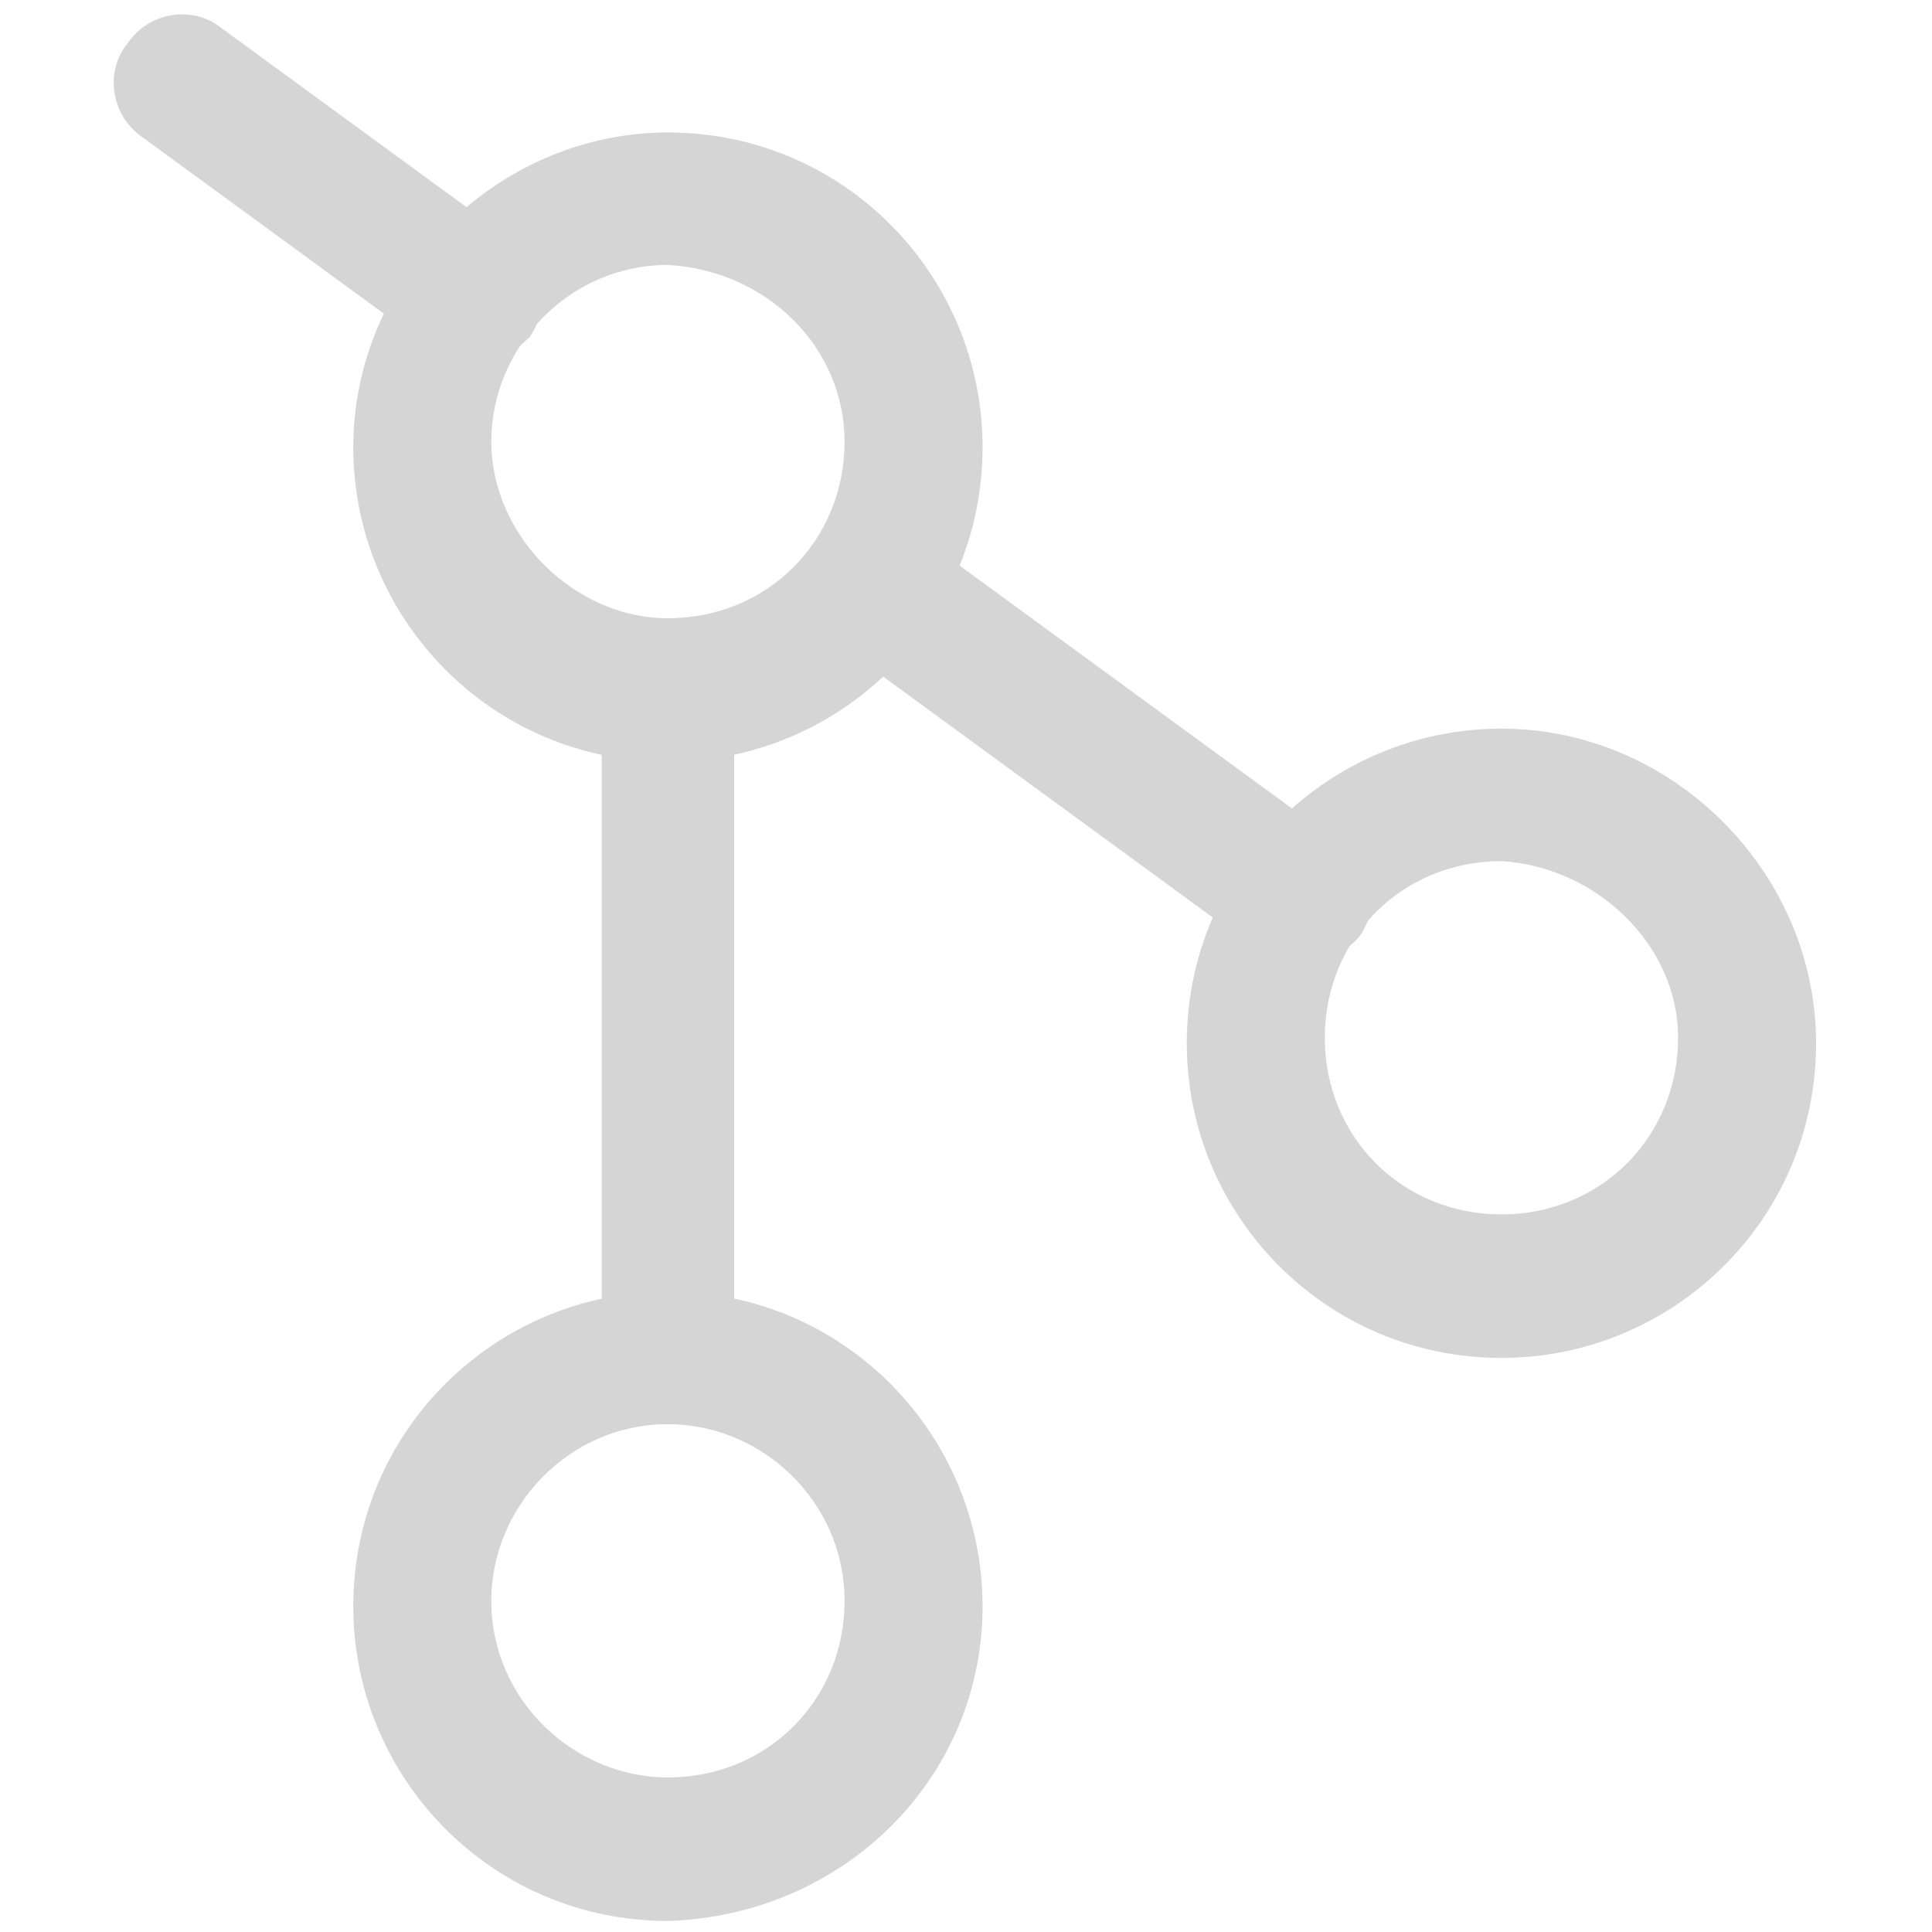
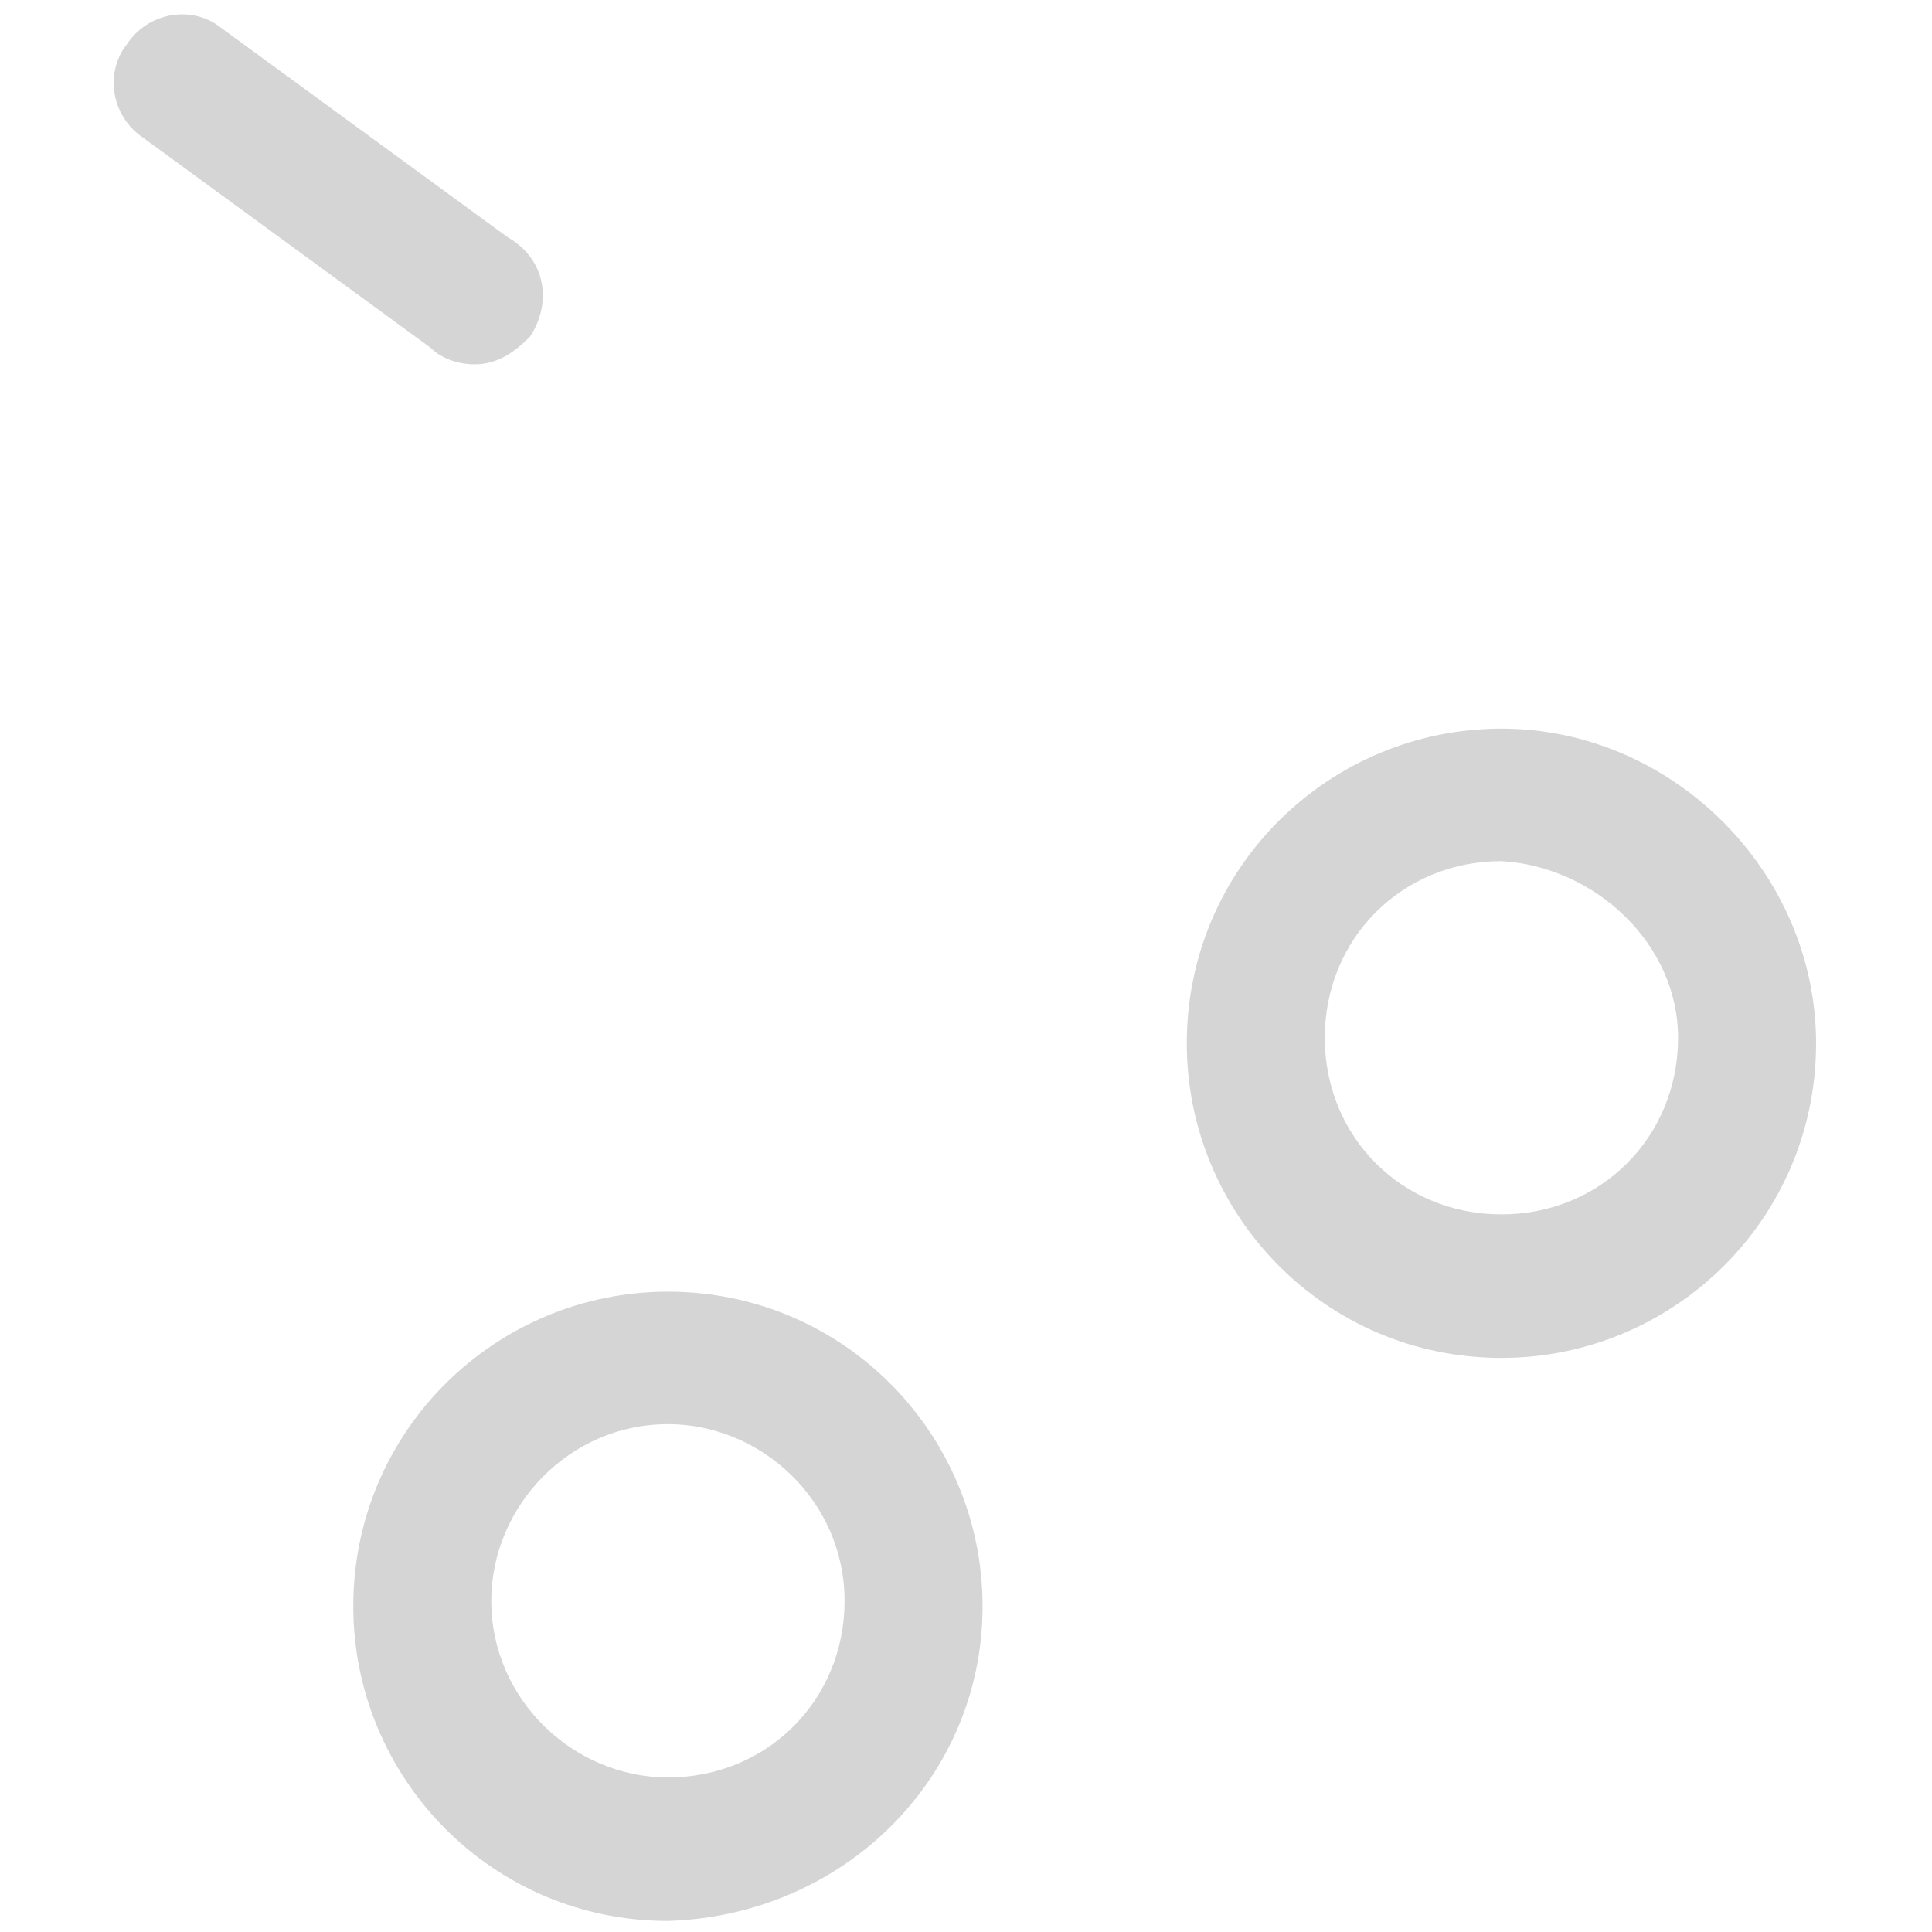
<svg xmlns="http://www.w3.org/2000/svg" version="1.1" id="Layer_2_1_" x="0px" y="0px" viewBox="0 0 35 35" style="enable-background:new 0 0 35 35;" xml:space="preserve">
  <style type="text/css">
	.st0{fill:#D5D5D5;}
</style>
-   <path class="st0" d="M23.6,17.5c-0.3,0-0.5-0.1-0.7-0.2l-7.8-5.7c-0.5-0.5-0.5-1.3-0.1-1.8c0.4-0.4,1-0.5,1.5-0.2l7.8,5.7  c0.6,0.4,0.7,1.2,0.3,1.7C24.3,17.3,24,17.5,23.6,17.5z" />
  <path class="st0" d="M8.6,6.6C8.3,6.6,8,6.5,7.8,6.3L2.6,2.5C2,2.1,1.9,1.3,2.3,0.8c0,0,0,0,0,0c0.4-0.6,1.2-0.7,1.7-0.3  c0,0,0,0,0,0l5.2,3.8C9.9,4.7,10,5.5,9.6,6.1C9.3,6.4,9,6.6,8.6,6.6z" />
-   <path class="st0" d="M12.1,25.8c-0.7,0-1.2-0.6-1.2-1.2v-12c0-0.7,0.6-1.2,1.2-1.2s1.2,0.6,1.2,1.2v12  C13.3,25.2,12.8,25.8,12.1,25.8z" />
-   <path class="st0" d="M12.1,13.8c-3.2,0-5.7-2.6-5.7-5.7s2.6-5.7,5.7-5.7c3.2,0,5.7,2.6,5.7,5.7C17.8,11.3,15.2,13.8,12.1,13.8z   M12.1,4.8c-1.8,0-3.2,1.5-3.2,3.2s1.5,3.2,3.2,3.2c1.8,0,3.2-1.4,3.2-3.2C15.3,6.3,13.9,4.9,12.1,4.8C12.1,4.9,12.1,4.9,12.1,4.8  L12.1,4.8z" />
  <path class="st0" d="M12.1,34.8c-3.2,0-5.7-2.6-5.7-5.7c0-3.2,2.6-5.7,5.7-5.7c3.2,0,5.7,2.6,5.7,5.7C17.8,32.2,15.3,34.7,12.1,34.8  C12.1,34.7,12.1,34.8,12.1,34.8z M12.1,25.8c-1.8,0-3.2,1.5-3.2,3.2c0,1.8,1.5,3.2,3.2,3.2c1.8,0,3.2-1.4,3.2-3.2  C15.3,27.2,13.8,25.8,12.1,25.8L12.1,25.8z" />
  <path class="st0" d="M27.2,24.6c-3.2,0-5.7-2.6-5.7-5.7c0-3.2,2.6-5.7,5.7-5.7s5.7,2.6,5.7,5.7c0,0,0,0,0,0  C32.9,22.1,30.3,24.6,27.2,24.6z M27.2,15.6c-1.8,0-3.2,1.4-3.2,3.2c0,1.8,1.4,3.2,3.2,3.2c1.8,0,3.2-1.4,3.2-3.2l0,0  C30.4,17.1,28.9,15.7,27.2,15.6L27.2,15.6z" />
</svg>